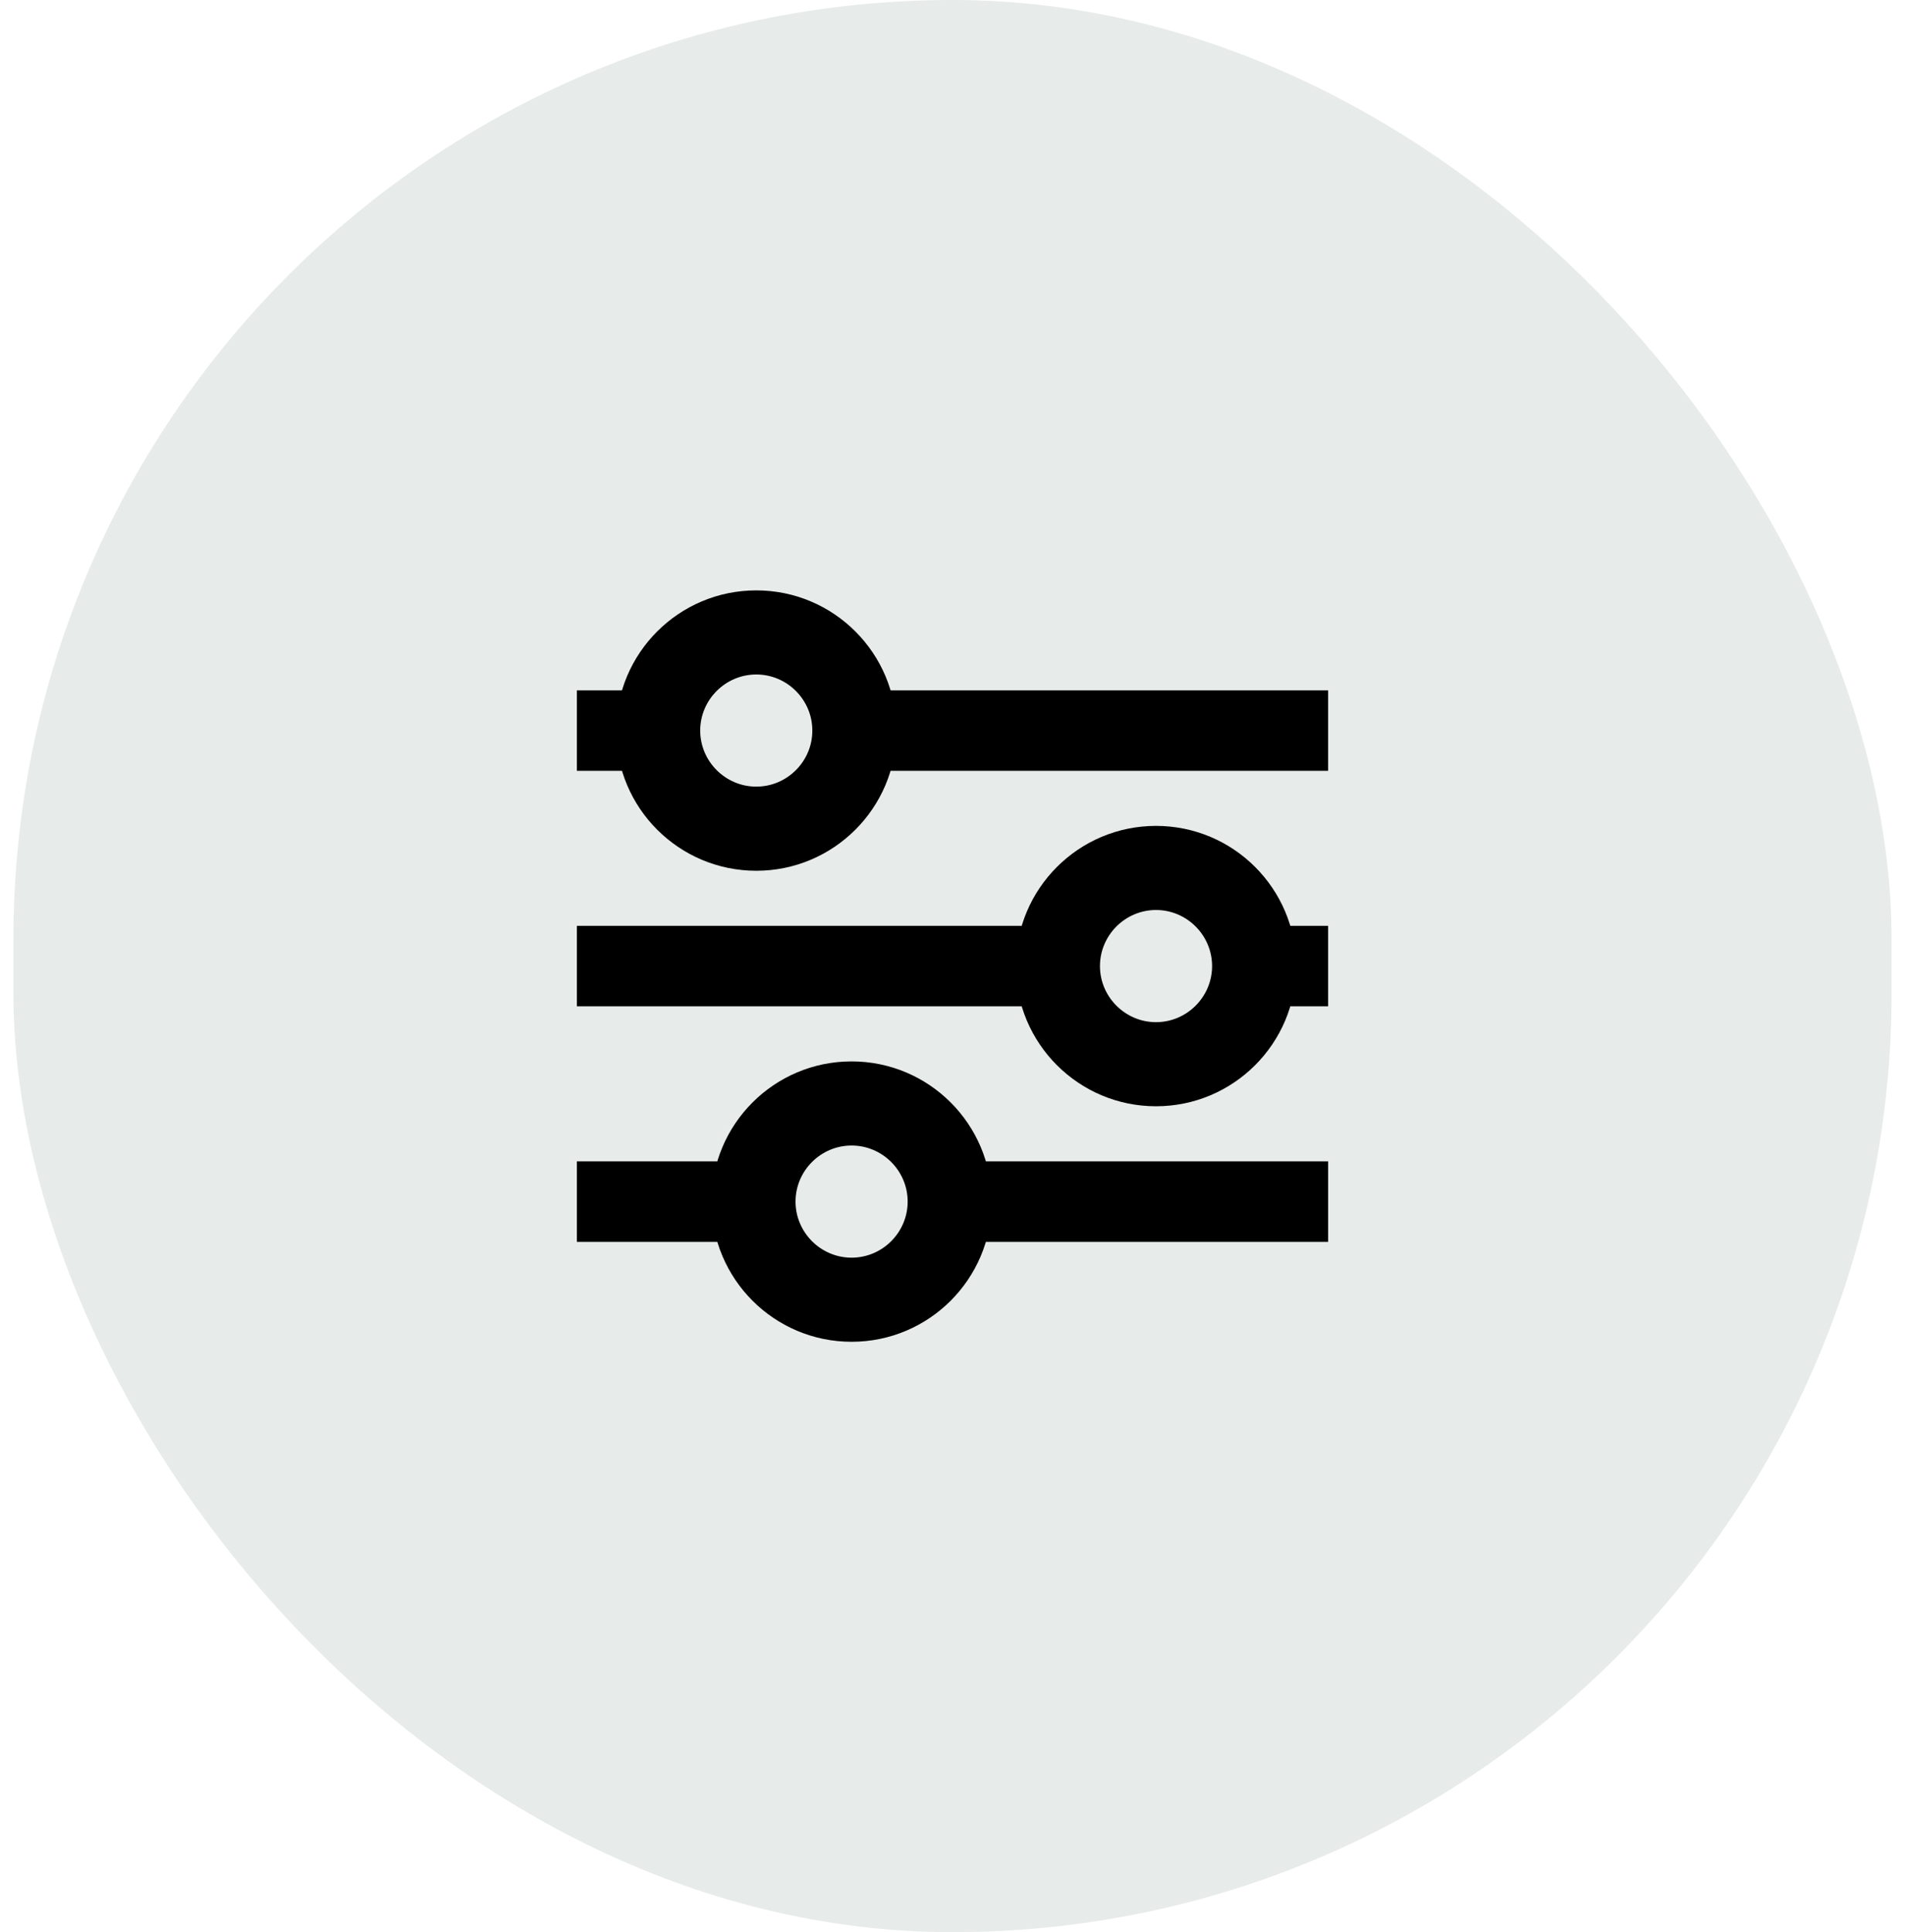
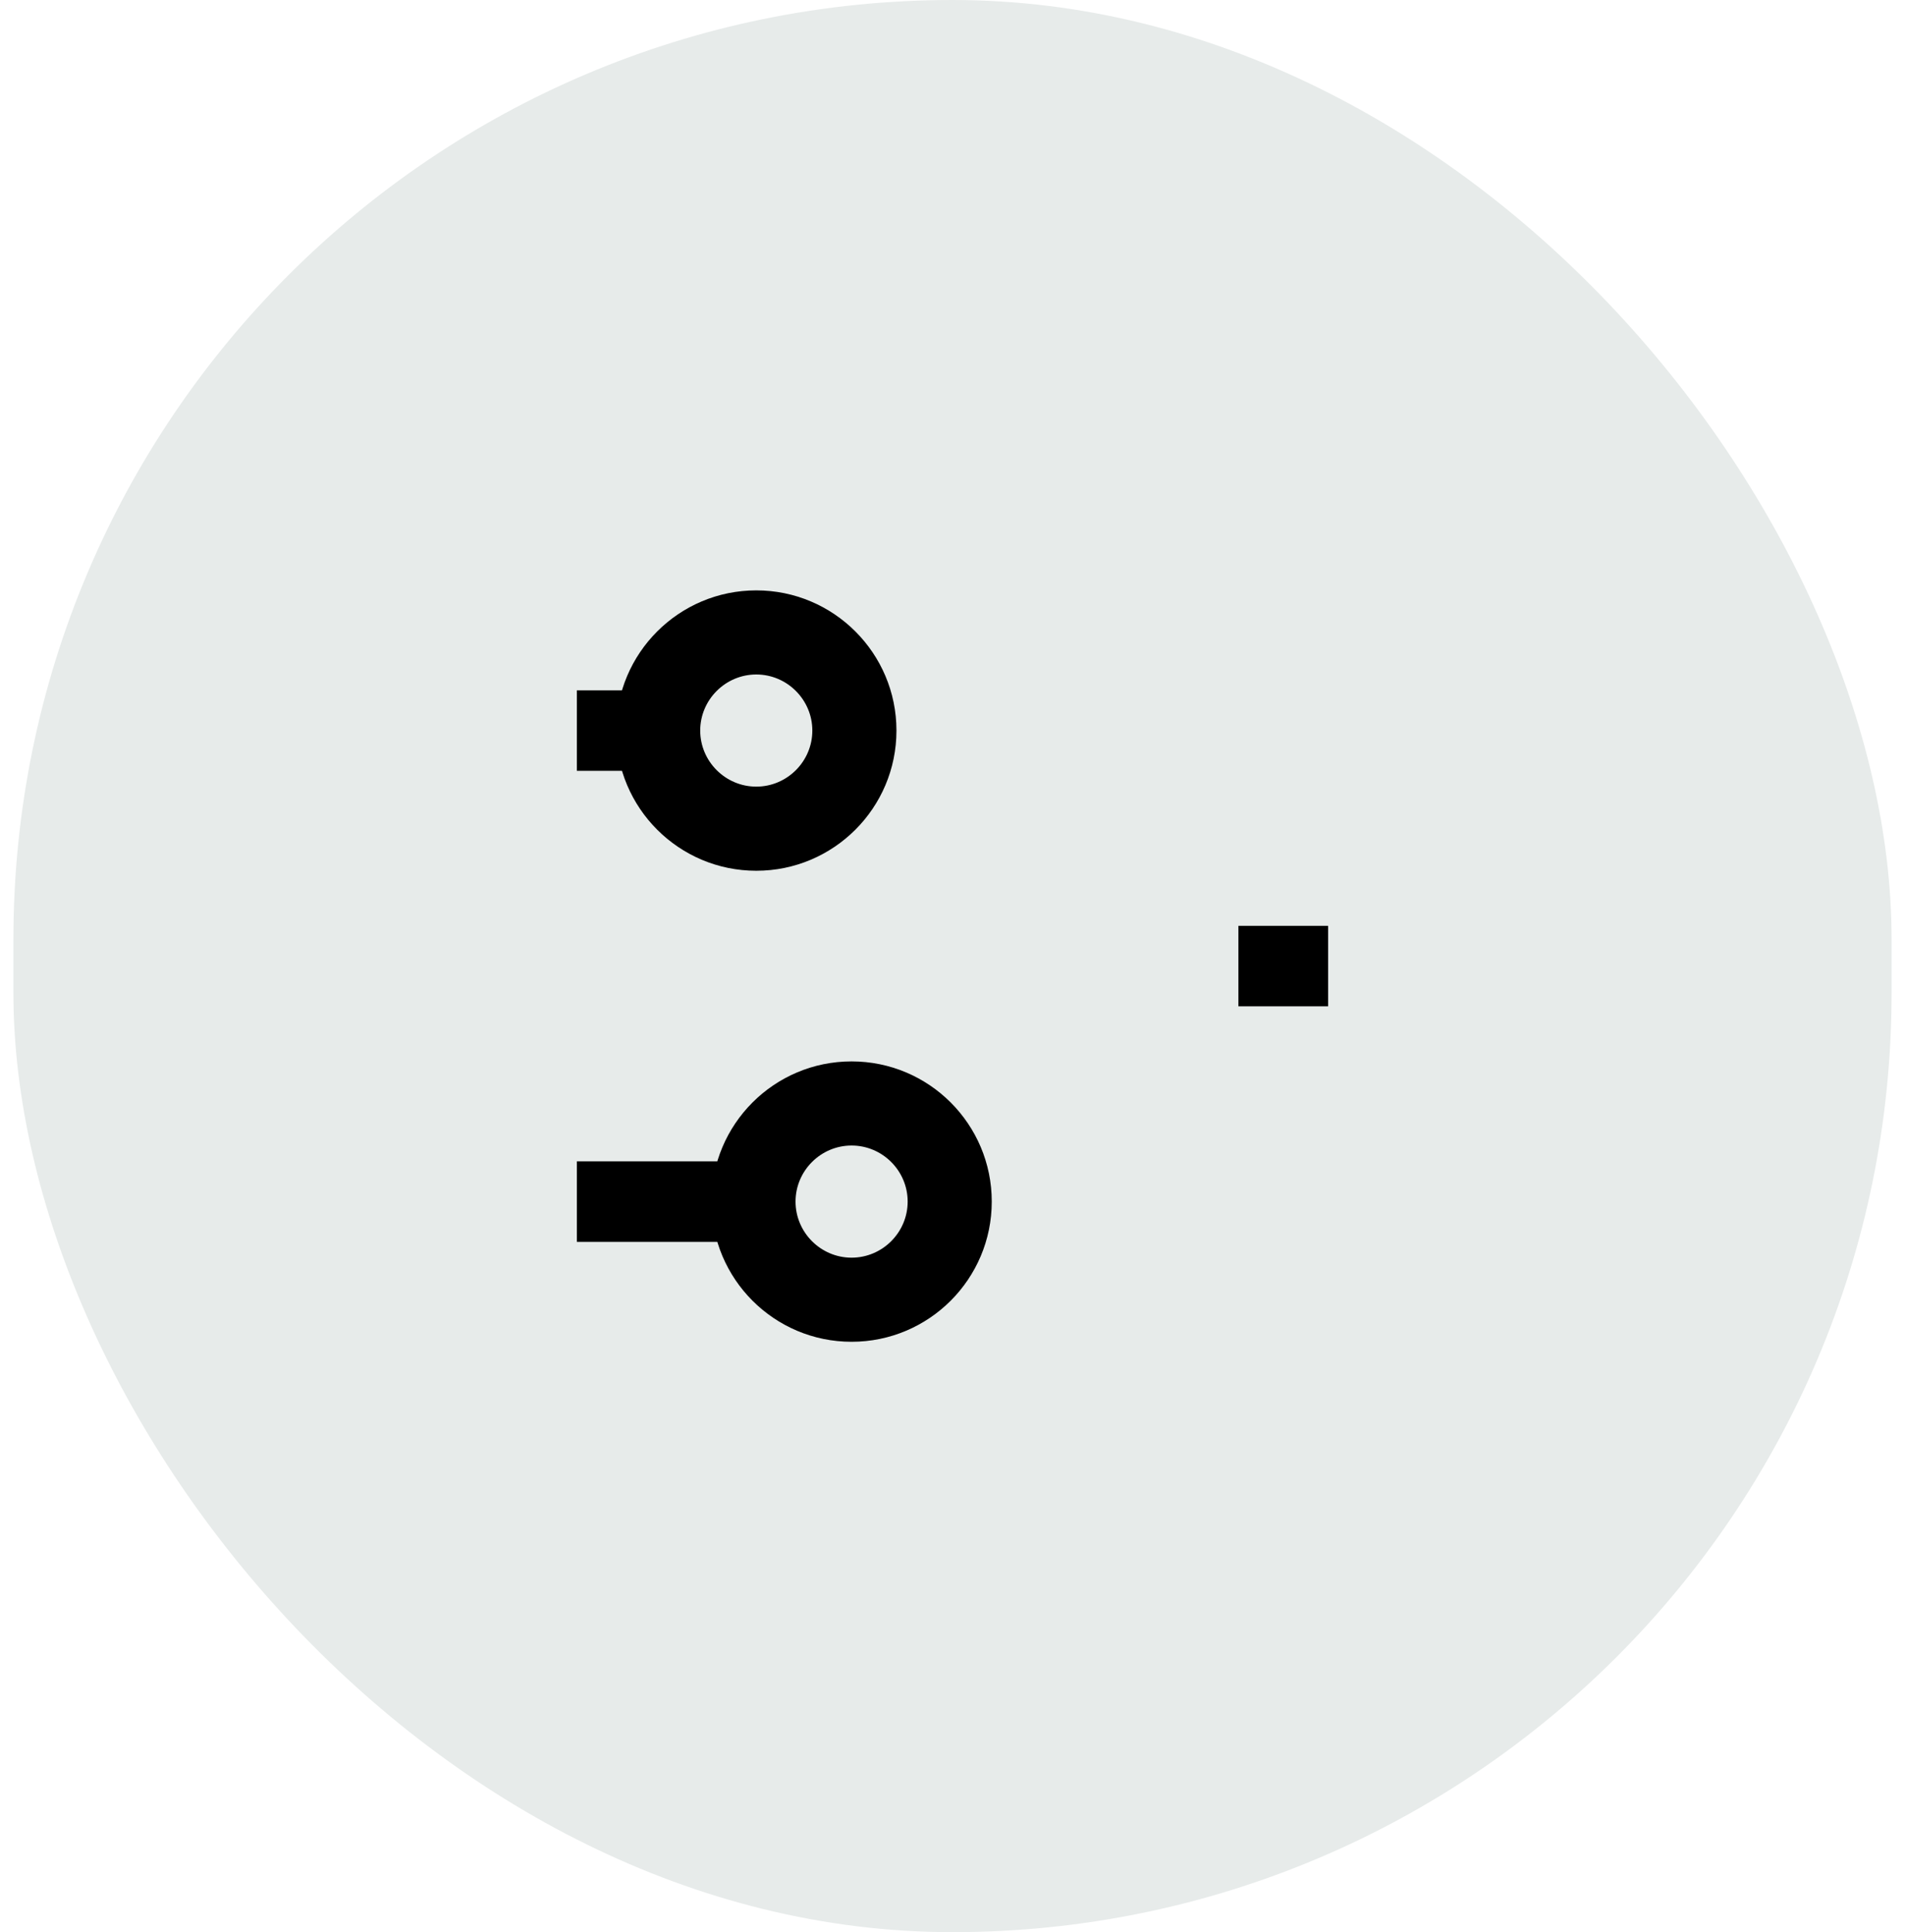
<svg xmlns="http://www.w3.org/2000/svg" width="71" height="72" viewBox="0 0 71 72" fill="none">
  <rect x="0.5" width="70" height="72" rx="35" fill="#E7EBEA" />
  <g clip-path="url(#clip0_9486_7436)">
-     <path d="M21.5 36H39.052" stroke="black" stroke-width="3" stroke-miterlimit="10" />
-     <path d="M31.738 27.224H49.499" stroke="black" stroke-width="3" stroke-miterlimit="10" />
    <path d="M21.5 44.776H28.187" stroke="black" stroke-width="3" stroke-miterlimit="10" />
-     <path d="M35.5 44.776H49.5" stroke="black" stroke-width="3" stroke-miterlimit="10" />
    <path d="M46.156 36H49.499" stroke="black" stroke-width="3" stroke-miterlimit="10" />
    <path d="M21.5 27.224H24.843" stroke="black" stroke-width="3" stroke-miterlimit="10" />
    <path d="M28.187 25.134C29.336 25.134 30.276 26.075 30.276 27.224C30.276 28.373 29.336 29.313 28.187 29.313C27.038 29.313 26.097 28.373 26.097 27.224C26.097 26.075 27.038 25.134 28.187 25.134ZM28.187 22C25.303 22 22.963 24.34 22.963 27.224C22.963 30.108 25.303 32.448 28.187 32.448C31.07 32.448 33.411 30.108 33.411 27.224C33.411 24.34 31.07 22 28.187 22Z" fill="black" />
    <path d="M31.739 42.687C32.889 42.687 33.829 43.627 33.829 44.776C33.829 45.925 32.889 46.866 31.739 46.866C30.59 46.866 29.65 45.925 29.65 44.776C29.65 43.627 30.59 42.687 31.739 42.687ZM31.739 39.552C28.856 39.552 26.516 41.892 26.516 44.776C26.516 47.66 28.856 50 31.739 50C34.623 50 36.963 47.66 36.963 44.776C36.963 41.892 34.623 39.552 31.739 39.552Z" fill="black" />
-     <path d="M43.085 33.91C44.234 33.91 45.175 34.851 45.175 36C45.175 37.149 44.234 38.09 43.085 38.09C41.936 38.09 40.996 37.149 40.996 36C40.996 34.851 41.936 33.91 43.085 33.91ZM43.085 30.776C40.202 30.776 37.861 33.116 37.861 36C37.861 38.884 40.202 41.224 43.085 41.224C45.969 41.224 48.309 38.884 48.309 36C48.309 33.116 45.969 30.776 43.085 30.776Z" fill="black" />
  </g>
  <defs>
    <clipPath id="clip0_9486_7436">
      <rect width="28" height="28" fill="white" transform="translate(21.5 22)" />
    </clipPath>
  </defs>
</svg>